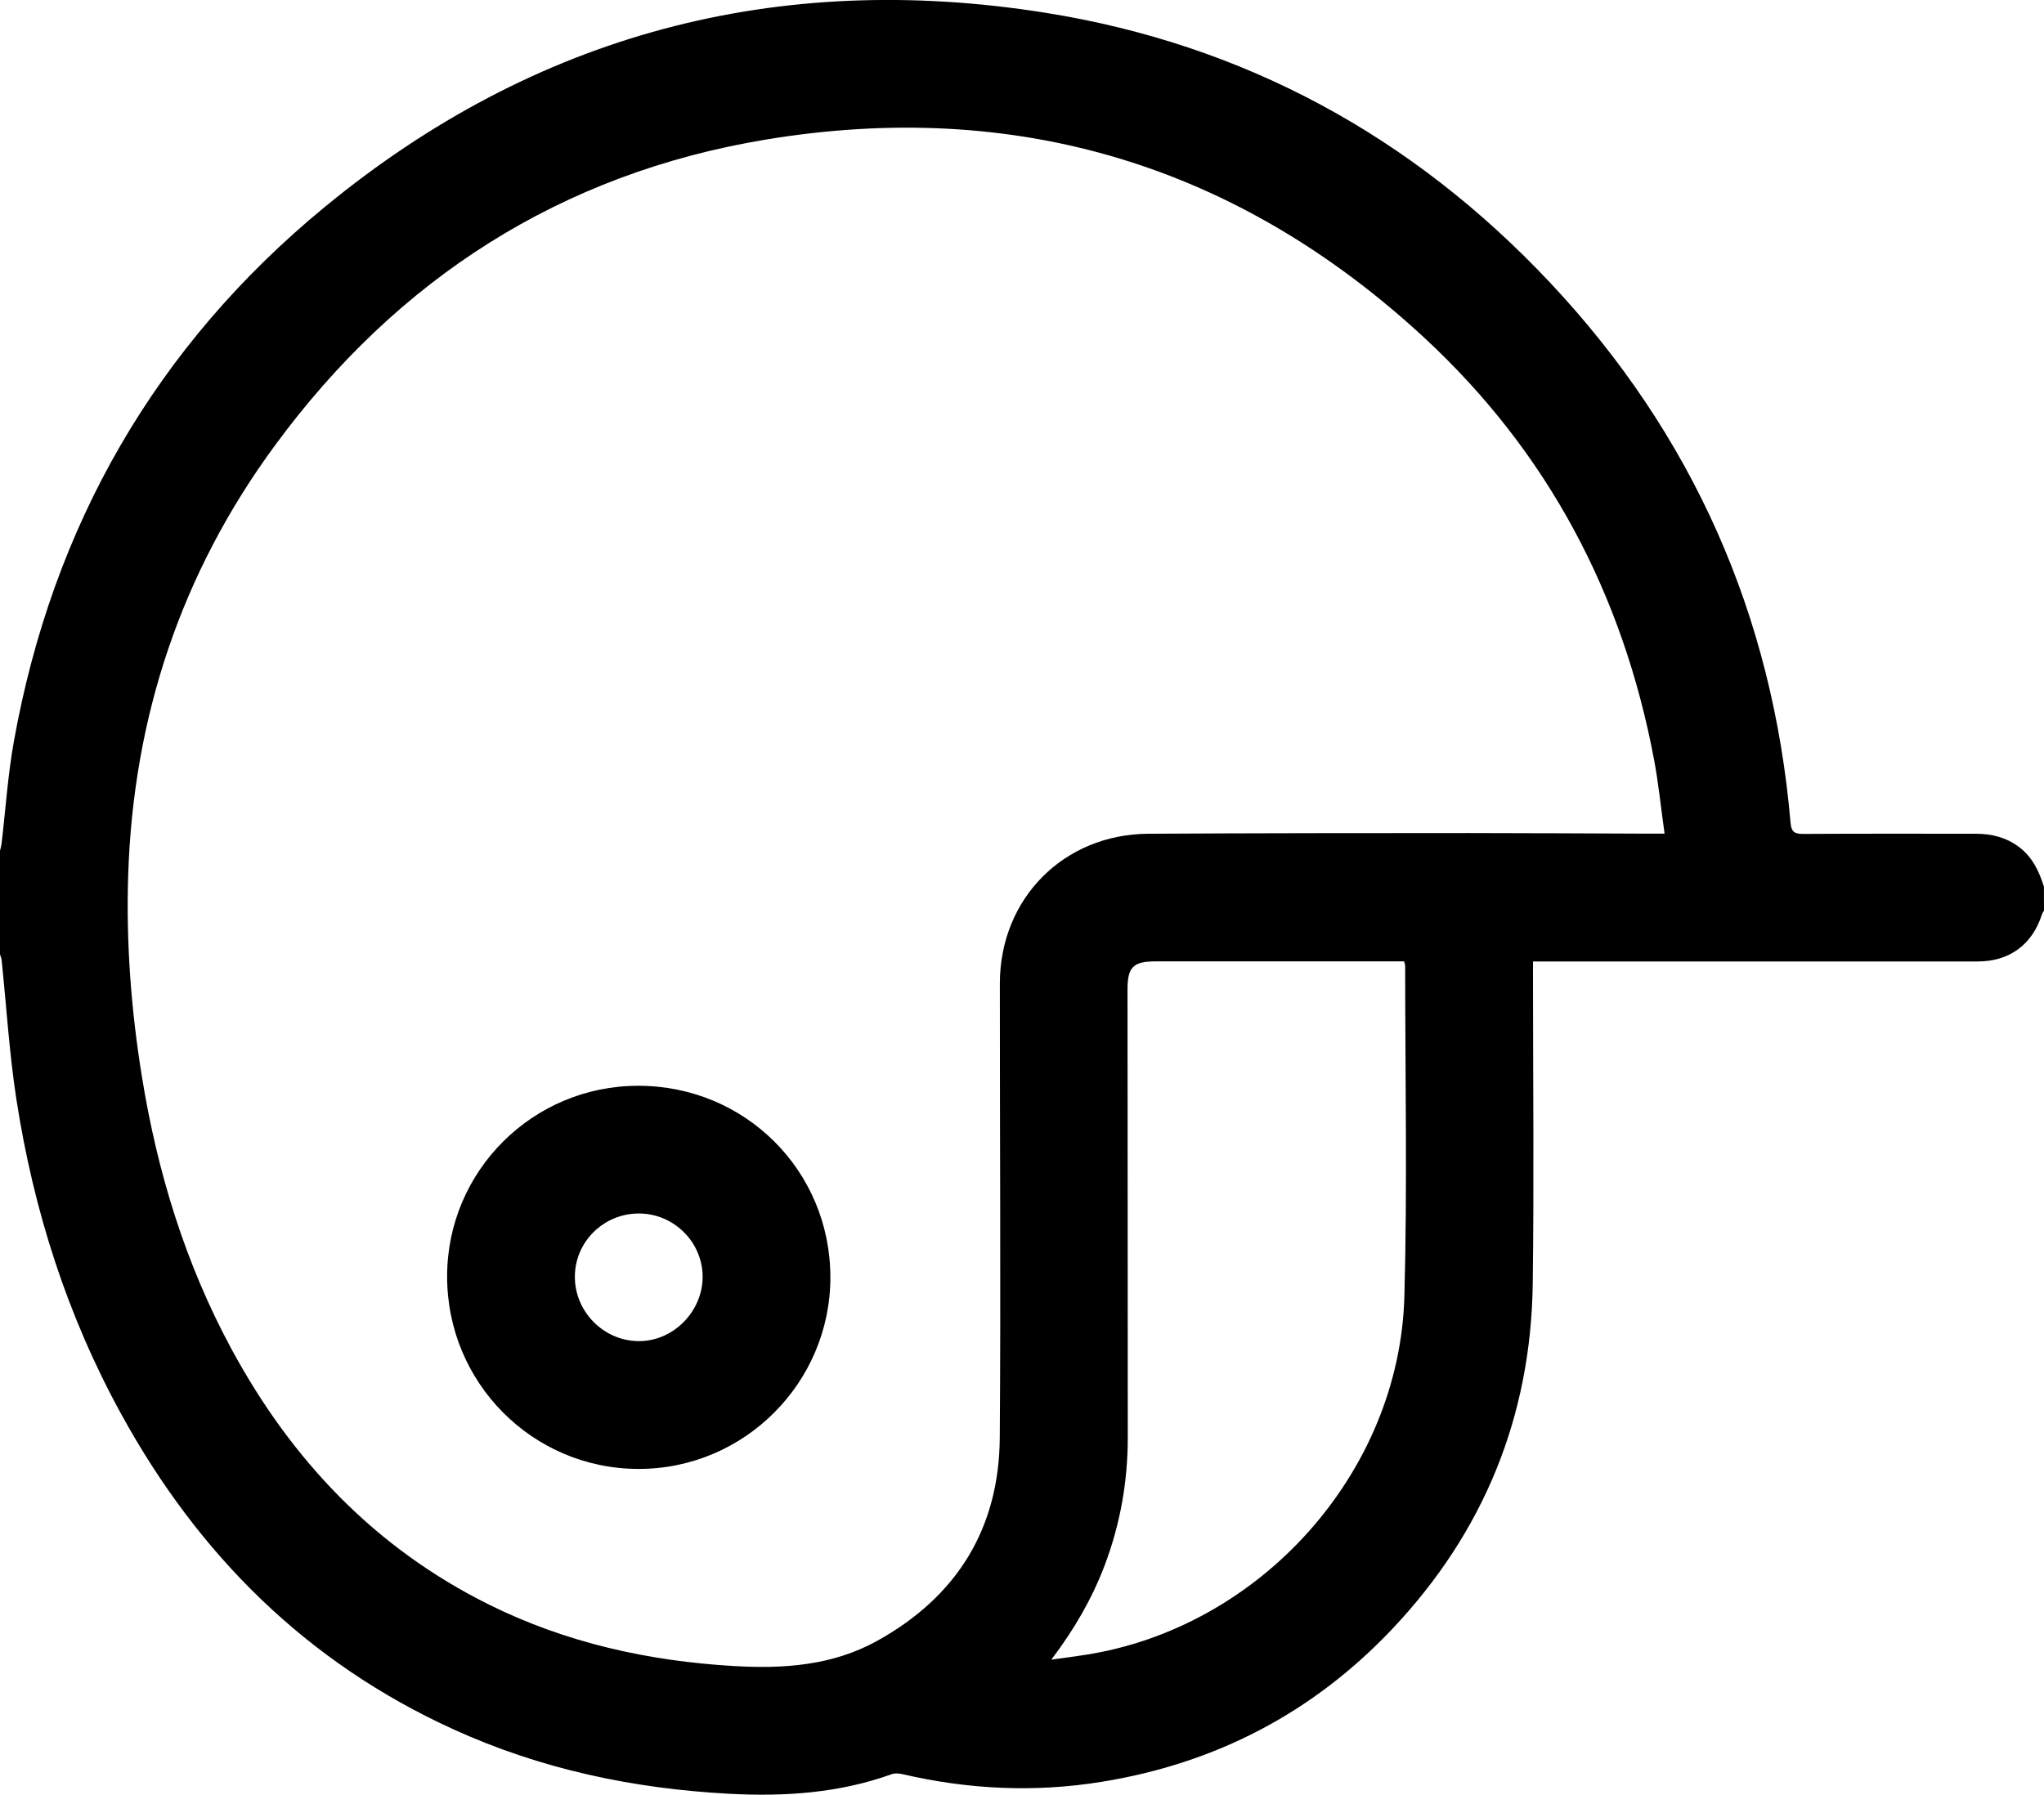
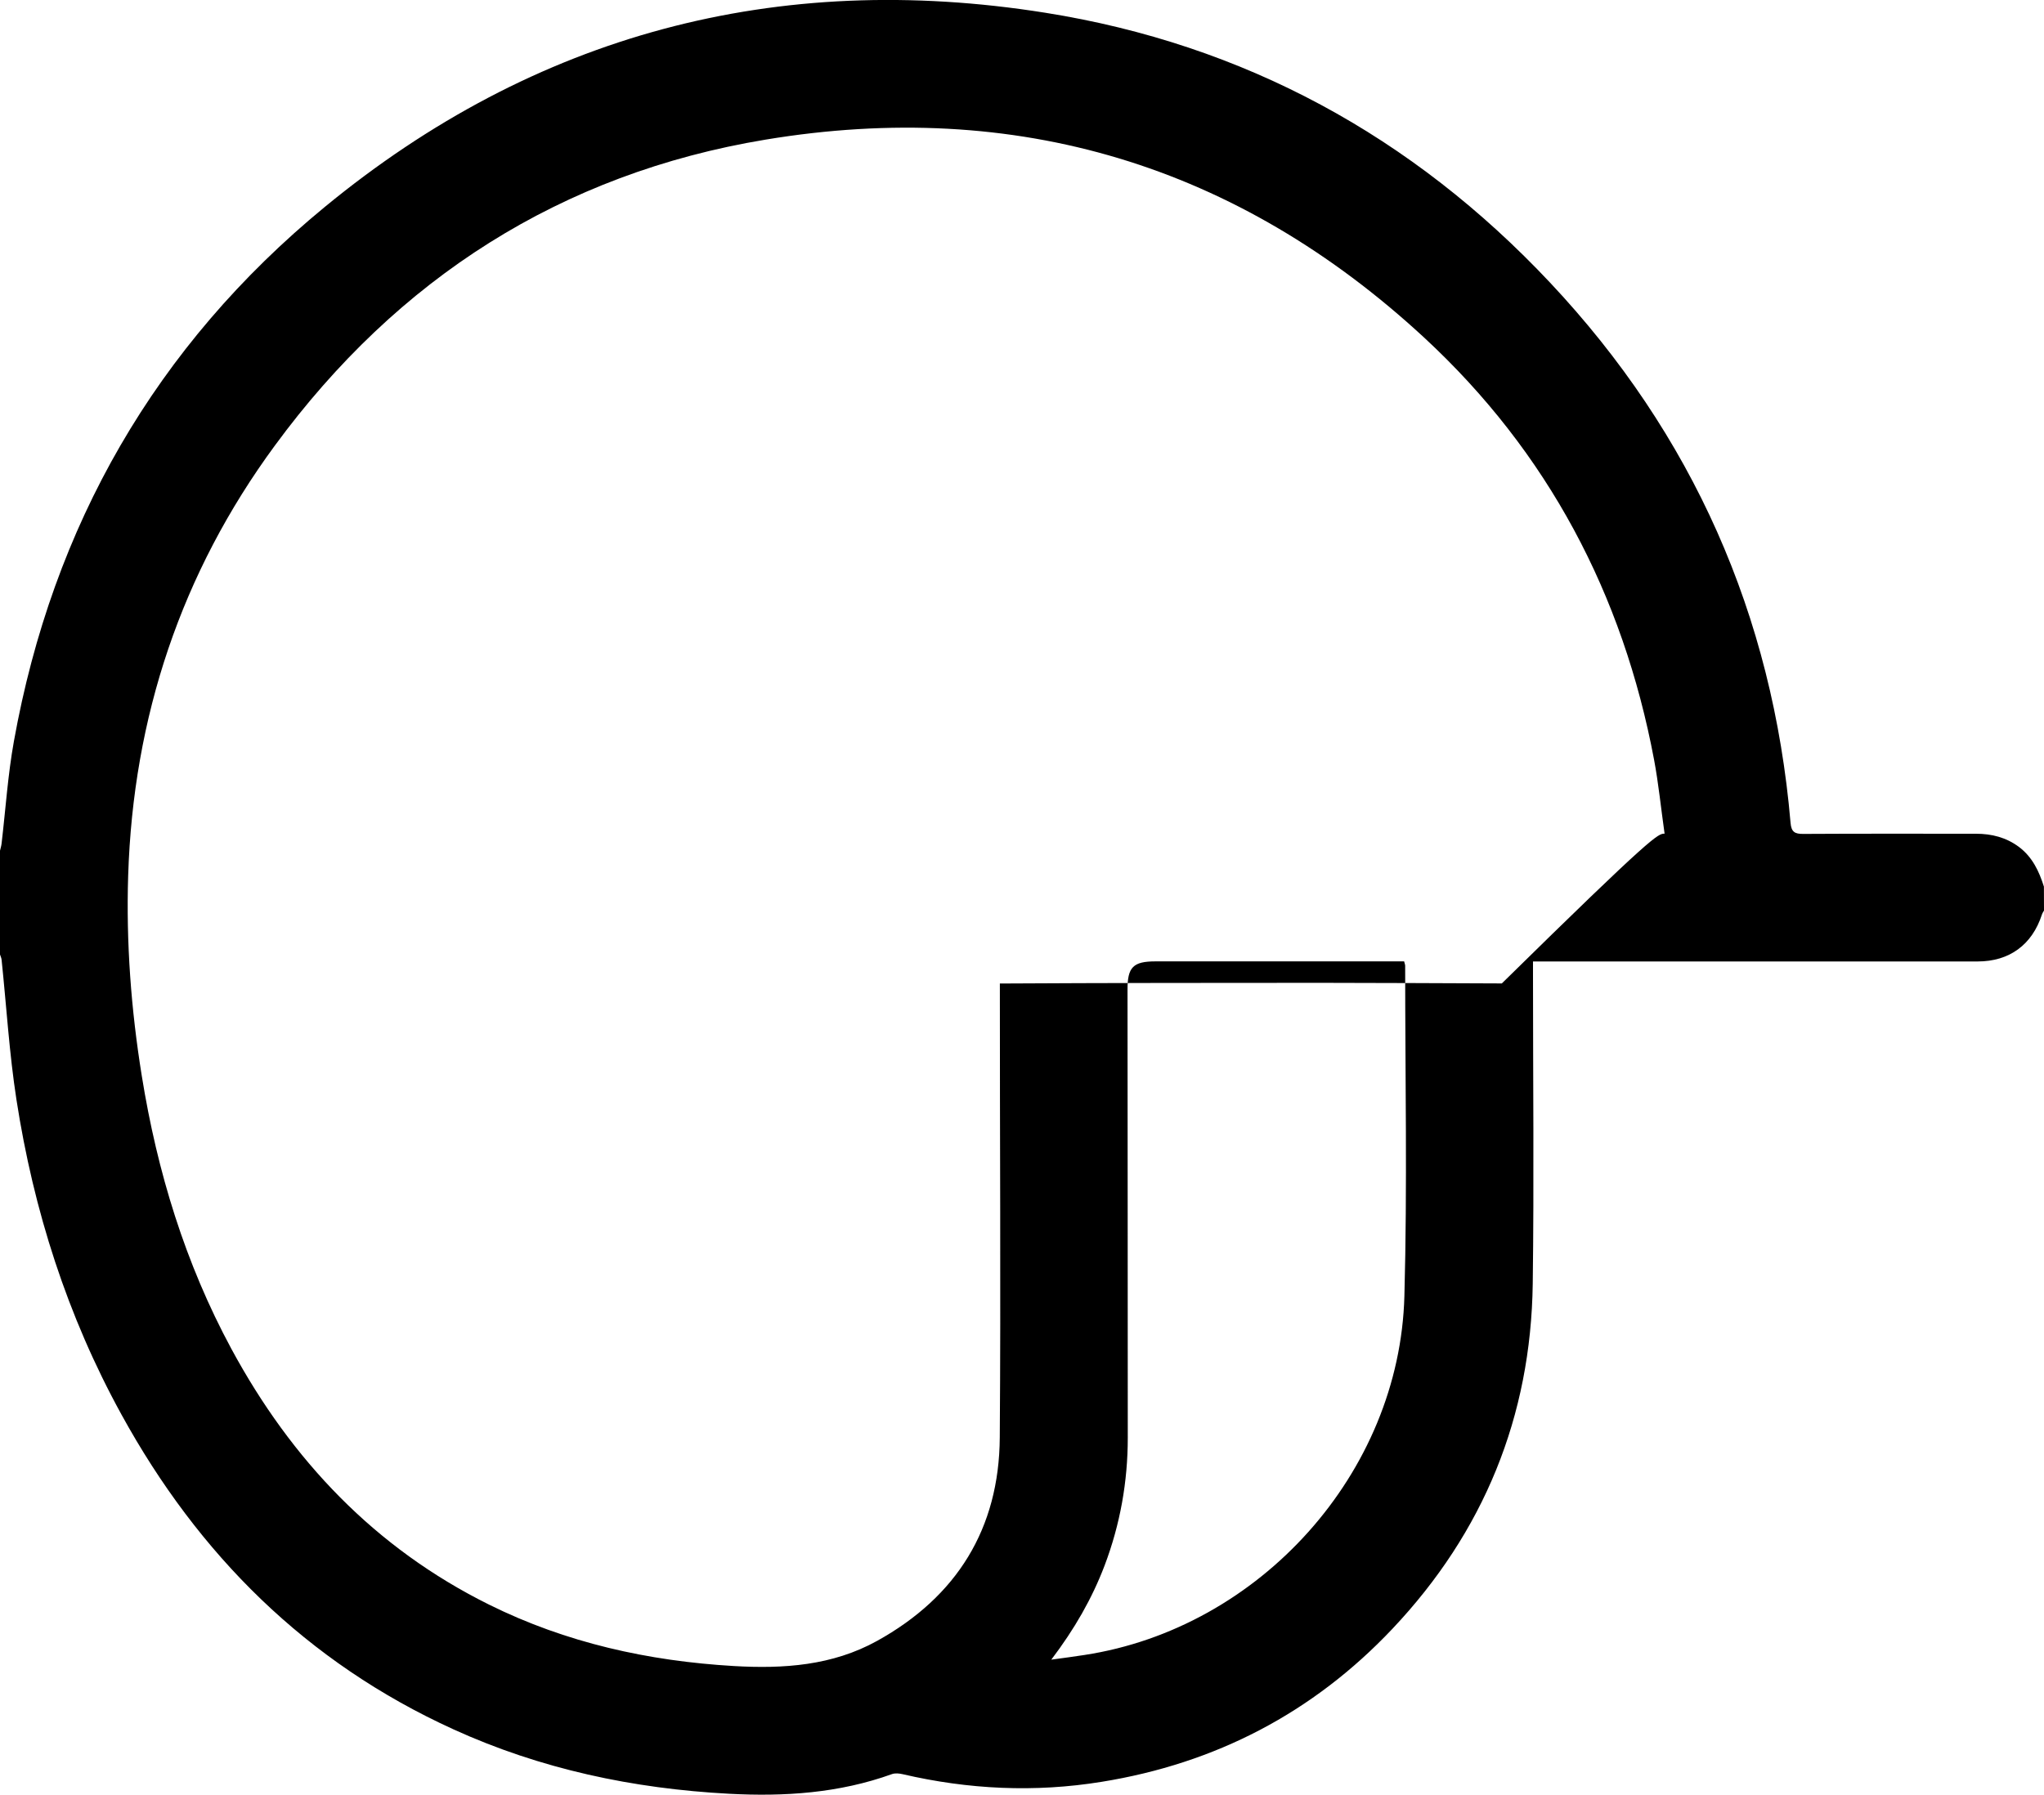
<svg xmlns="http://www.w3.org/2000/svg" version="1.1" id="Layer_1" x="0px" y="0px" width="24px" height="21.078px" viewBox="0 0 24 21.078" enable-background="new 0 0 24 21.078" xml:space="preserve">
  <g>
-     <path d="M24,10.694c-0.009,0.016-0.02,0.032-0.025,0.049c-0.115,0.353-0.381,0.549-0.754,0.549c-1.523,0-3.046,0-4.569,0   c-0.214,0-0.427,0-0.652,0c0,0.06,0,0.106,0,0.152c0,1.211,0.013,2.421-0.003,3.632c-0.021,1.561-0.575,2.918-1.647,4.053   c-0.932,0.987-2.077,1.582-3.416,1.798c-0.783,0.127-1.563,0.09-2.336-0.09c-0.039-0.009-0.087-0.014-0.124-0.001   c-0.621,0.224-1.262,0.266-1.915,0.231c-1.125-0.06-2.21-0.289-3.238-0.758c-1.722-0.785-2.991-2.05-3.895-3.696   c-0.636-1.157-1.032-2.398-1.233-3.699c-0.084-0.543-0.117-1.093-0.174-1.64C0.017,11.252,0.007,11.231,0,11.21   c0-0.406,0-0.813,0-1.219c0.007-0.029,0.016-0.058,0.019-0.088c0.047-0.399,0.073-0.801,0.144-1.196   C0.618,6.173,1.83,4.062,3.814,2.43c2.467-2.029,5.309-2.782,8.461-2.28c2.332,0.371,4.311,1.451,5.926,3.17   c1.674,1.782,2.613,3.904,2.823,6.343c0.009,0.108,0.049,0.132,0.15,0.131c0.676-0.004,1.351-0.002,2.027-0.002   c0.185,0,0.355,0.043,0.505,0.155c0.157,0.118,0.236,0.285,0.293,0.466C24,10.506,24,10.6,24,10.694z M19.545,9.791   c-0.043-0.304-0.071-0.588-0.123-0.866c-0.365-1.944-1.248-3.616-2.7-4.96C14.529,1.937,11.93,1.152,8.988,1.64   c-2.4,0.398-4.321,1.632-5.76,3.592C2.127,6.73,1.564,8.423,1.505,10.281c-0.025,0.79,0.034,1.576,0.16,2.356   c0.181,1.125,0.51,2.202,1.053,3.207c0.706,1.305,1.685,2.337,3.025,3.002c0.905,0.449,1.869,0.662,2.874,0.721   c0.586,0.034,1.157-0.005,1.681-0.295c0.937-0.519,1.434-1.319,1.441-2.389c0.013-1.777,0-3.554,0.001-5.332   c0-0.997,0.748-1.753,1.744-1.759c1.258-0.007,2.515-0.008,3.773-0.008c0.707,0,1.414,0.005,2.121,0.007   C19.423,9.791,19.469,9.791,19.545,9.791z M12.344,19.492c0.151-0.021,0.271-0.036,0.39-0.055c2.058-0.315,3.701-2.136,3.756-4.216   c0.035-1.292,0.009-2.585,0.009-3.878c0-0.015-0.007-0.029-0.012-0.052c-0.044,0-0.087,0-0.129,0c-0.93,0-1.859,0-2.789,0   c-0.264,0-0.331,0.067-0.33,0.334c0.001,1.754,0.003,3.507,0.003,5.261c0,0.516-0.089,1.016-0.272,1.5   C12.822,18.775,12.617,19.132,12.344,19.492z" />
-     <path d="M7.494,12.752c1.255,0,2.256,0.998,2.256,2.25c0,1.239-1.012,2.251-2.251,2.25c-1.245,0-2.251-1.012-2.249-2.263   C5.251,13.753,6.255,12.752,7.494,12.752z M7.503,14.252c-0.412-0.001-0.75,0.329-0.753,0.737   c-0.004,0.412,0.334,0.758,0.746,0.762c0.405,0.005,0.754-0.345,0.754-0.755C8.25,14.589,7.913,14.253,7.503,14.252z" />
+     <path d="M24,10.694c-0.009,0.016-0.02,0.032-0.025,0.049c-0.115,0.353-0.381,0.549-0.754,0.549c-1.523,0-3.046,0-4.569,0   c-0.214,0-0.427,0-0.652,0c0,0.06,0,0.106,0,0.152c0,1.211,0.013,2.421-0.003,3.632c-0.021,1.561-0.575,2.918-1.647,4.053   c-0.932,0.987-2.077,1.582-3.416,1.798c-0.783,0.127-1.563,0.09-2.336-0.09c-0.039-0.009-0.087-0.014-0.124-0.001   c-0.621,0.224-1.262,0.266-1.915,0.231c-1.125-0.06-2.21-0.289-3.238-0.758c-1.722-0.785-2.991-2.05-3.895-3.696   c-0.636-1.157-1.032-2.398-1.233-3.699c-0.084-0.543-0.117-1.093-0.174-1.64C0.017,11.252,0.007,11.231,0,11.21   c0-0.406,0-0.813,0-1.219c0.007-0.029,0.016-0.058,0.019-0.088c0.047-0.399,0.073-0.801,0.144-1.196   C0.618,6.173,1.83,4.062,3.814,2.43c2.467-2.029,5.309-2.782,8.461-2.28c2.332,0.371,4.311,1.451,5.926,3.17   c1.674,1.782,2.613,3.904,2.823,6.343c0.009,0.108,0.049,0.132,0.15,0.131c0.676-0.004,1.351-0.002,2.027-0.002   c0.185,0,0.355,0.043,0.505,0.155c0.157,0.118,0.236,0.285,0.293,0.466C24,10.506,24,10.6,24,10.694z M19.545,9.791   c-0.043-0.304-0.071-0.588-0.123-0.866c-0.365-1.944-1.248-3.616-2.7-4.96C14.529,1.937,11.93,1.152,8.988,1.64   c-2.4,0.398-4.321,1.632-5.76,3.592C2.127,6.73,1.564,8.423,1.505,10.281c-0.025,0.79,0.034,1.576,0.16,2.356   c0.181,1.125,0.51,2.202,1.053,3.207c0.706,1.305,1.685,2.337,3.025,3.002c0.905,0.449,1.869,0.662,2.874,0.721   c0.586,0.034,1.157-0.005,1.681-0.295c0.937-0.519,1.434-1.319,1.441-2.389c0.013-1.777,0-3.554,0.001-5.332   c1.258-0.007,2.515-0.008,3.773-0.008c0.707,0,1.414,0.005,2.121,0.007   C19.423,9.791,19.469,9.791,19.545,9.791z M12.344,19.492c0.151-0.021,0.271-0.036,0.39-0.055c2.058-0.315,3.701-2.136,3.756-4.216   c0.035-1.292,0.009-2.585,0.009-3.878c0-0.015-0.007-0.029-0.012-0.052c-0.044,0-0.087,0-0.129,0c-0.93,0-1.859,0-2.789,0   c-0.264,0-0.331,0.067-0.33,0.334c0.001,1.754,0.003,3.507,0.003,5.261c0,0.516-0.089,1.016-0.272,1.5   C12.822,18.775,12.617,19.132,12.344,19.492z" />
  </g>
</svg>